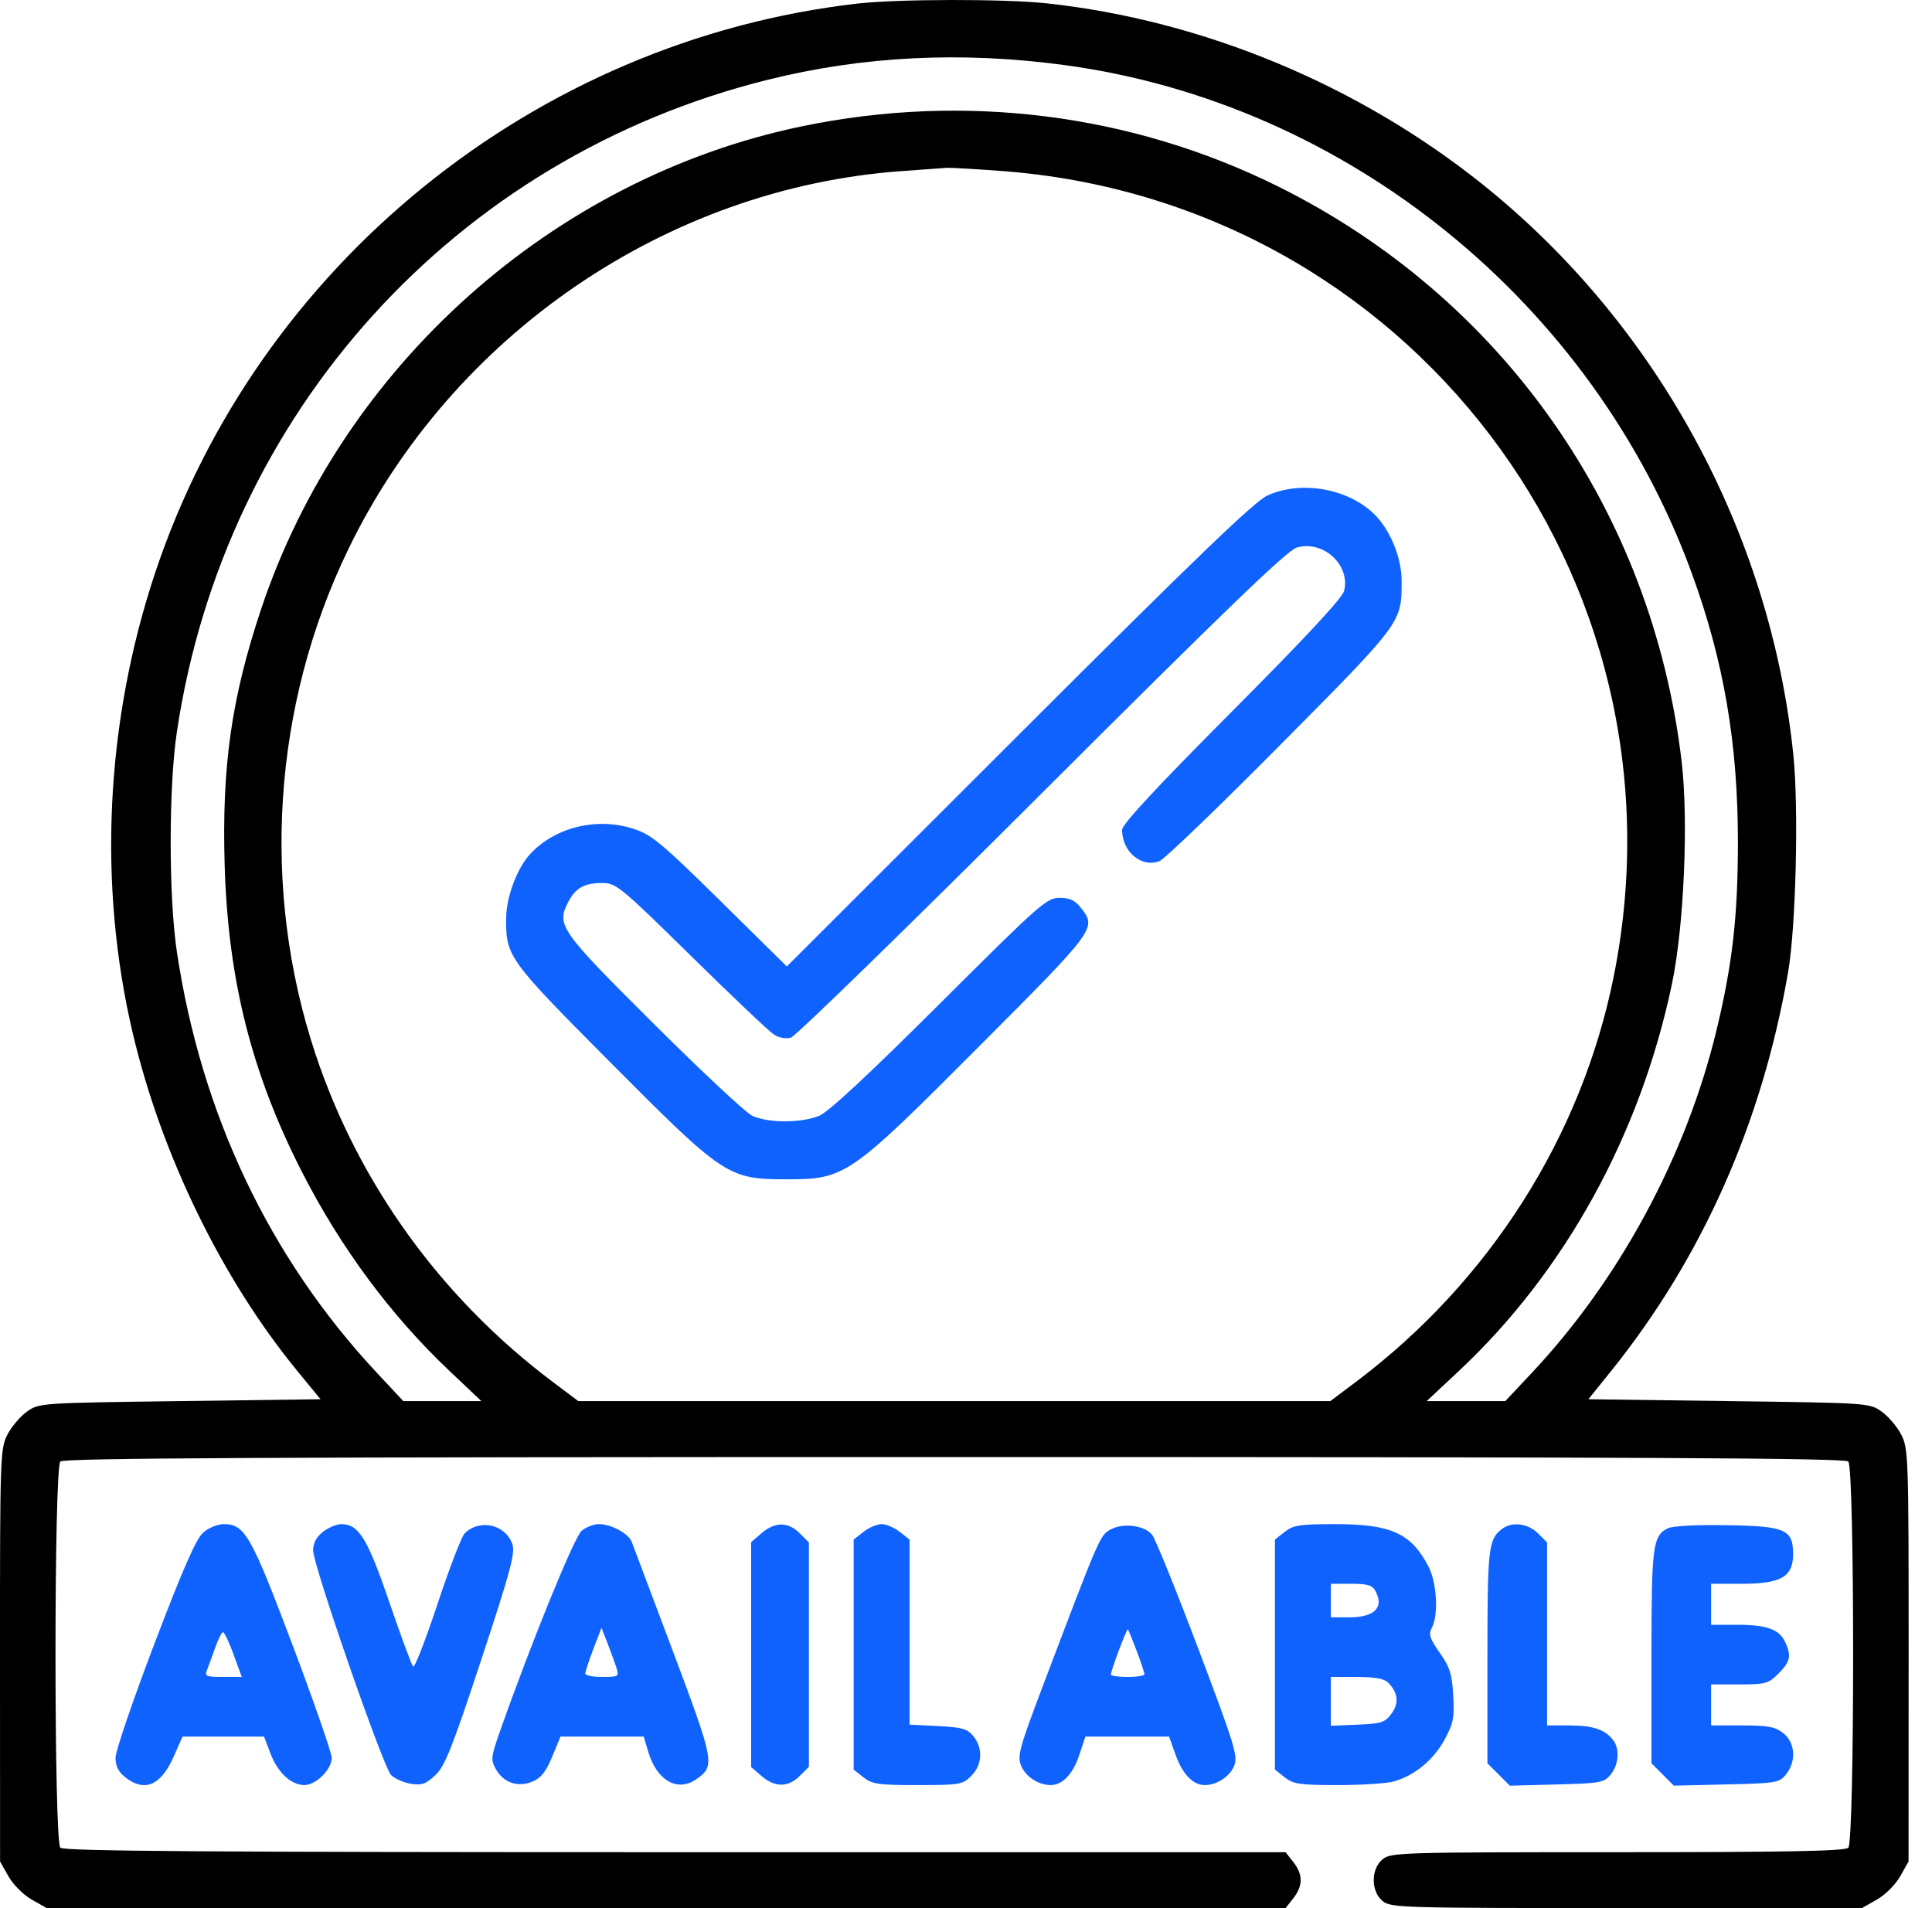
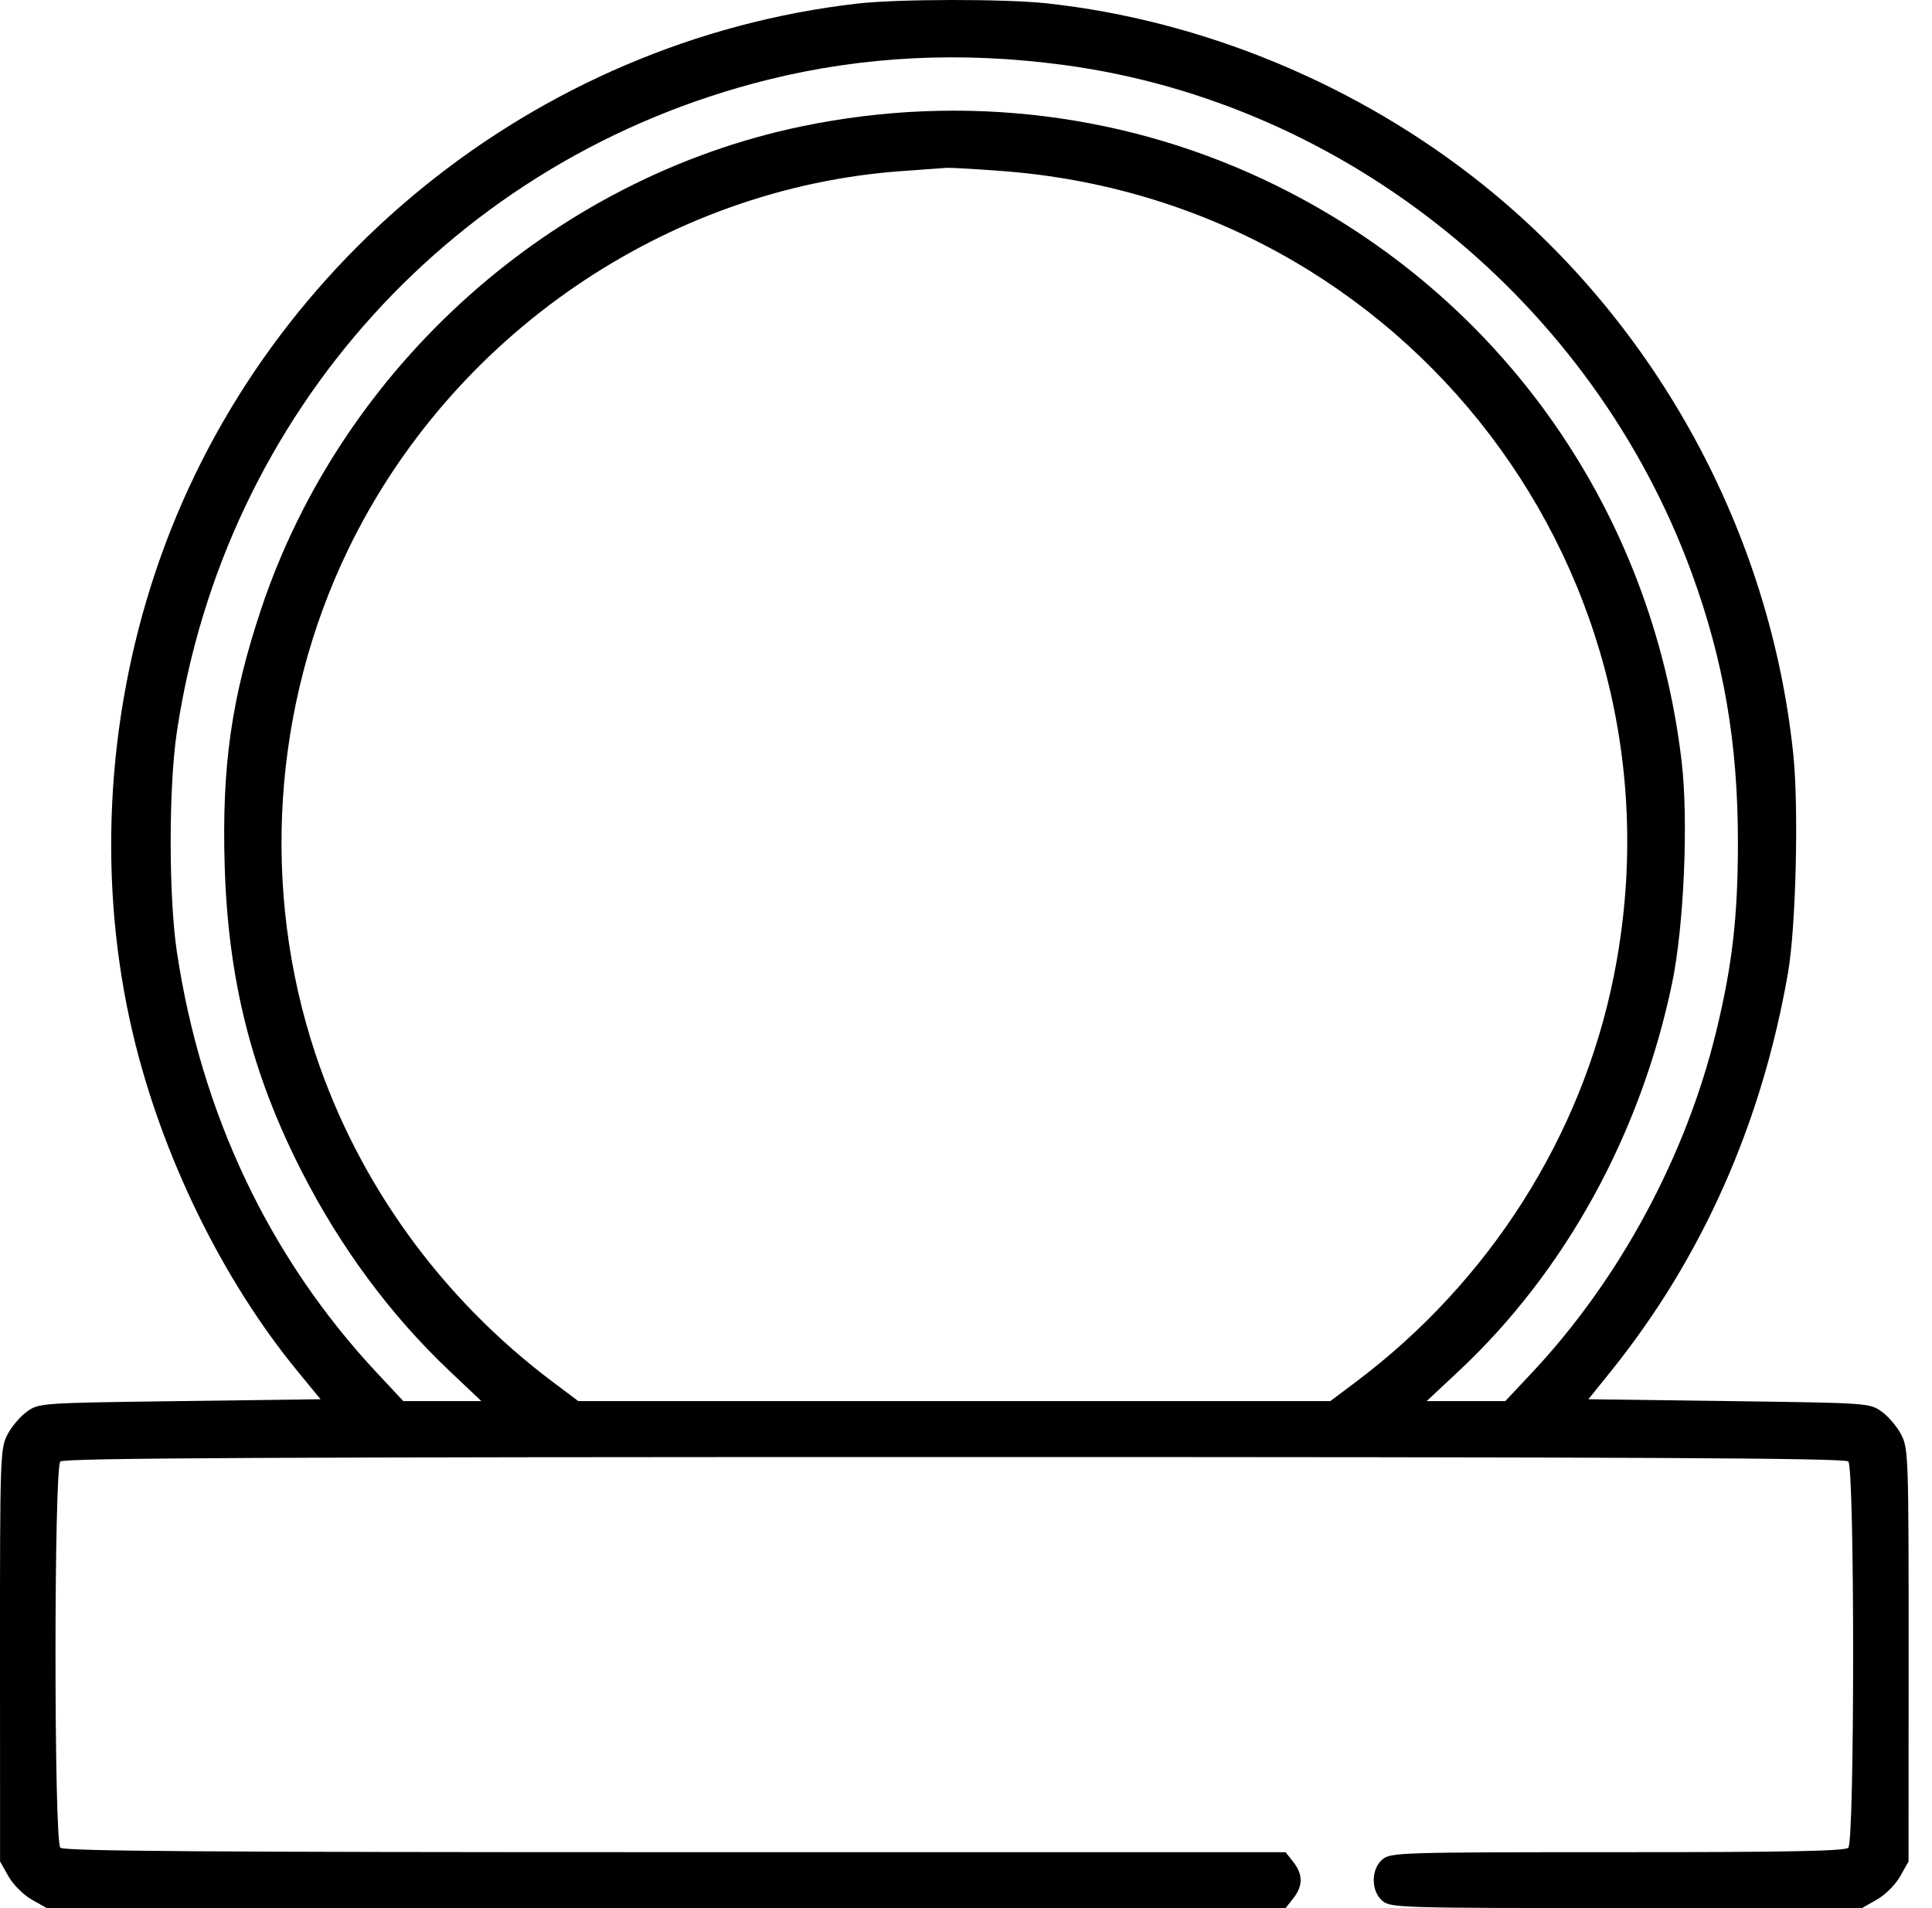
<svg xmlns="http://www.w3.org/2000/svg" width="81" height="80" viewBox="0 0 81 80" fill="none">
  <path fill-rule="evenodd" clip-rule="evenodd" d="M35.946 0.15C22.42 1.702 10.792 11.131 6.501 24.027C4.421 30.277 4.094 37.099 5.573 43.348C6.78 48.447 9.315 53.642 12.477 57.493L13.439 58.665L7.539 58.743C1.667 58.821 1.636 58.823 1.127 59.186C0.846 59.387 0.477 59.824 0.307 60.157C0.01 60.739 -0.002 61.102 0 69.404L0.003 78.046L0.355 78.668C0.553 79.017 0.981 79.445 1.329 79.642L1.951 79.995L27.925 79.998L53.898 80L54.222 79.588C54.633 79.066 54.633 78.59 54.222 78.067L53.898 77.656H28.308C8.612 77.656 2.674 77.612 2.53 77.468C2.259 77.198 2.259 61.546 2.53 61.275C2.675 61.13 11.213 61.088 40.01 61.088C68.807 61.088 77.346 61.13 77.491 61.275C77.761 61.546 77.761 77.198 77.491 77.468C77.349 77.61 74.987 77.656 67.817 77.656C58.782 77.656 58.315 77.669 57.971 77.948C57.469 78.354 57.469 79.301 57.971 79.708C58.315 79.986 58.789 80 68.2 79.998L78.069 79.995L78.691 79.642C79.04 79.445 79.468 79.017 79.665 78.668L80.017 78.046L80.02 69.404C80.022 61.102 80.011 60.739 79.714 60.157C79.544 59.824 79.174 59.387 78.893 59.186C78.384 58.823 78.353 58.821 72.488 58.743L66.594 58.665L67.538 57.493C71.363 52.739 73.87 47.095 74.966 40.769C75.296 38.867 75.416 33.879 75.187 31.65C74.226 22.33 69.464 13.583 62.169 7.739C56.952 3.558 50.433 0.849 43.885 0.14C42.124 -0.051 37.649 -0.045 35.946 0.15ZM44.621 2.727C56.462 4.32 66.79 12.688 70.933 24.045C72.27 27.708 72.863 31.168 72.863 35.299C72.863 38.433 72.629 40.468 71.948 43.264C70.676 48.489 67.897 53.638 64.247 57.532L63.111 58.743H61.463H59.814L61.15 57.493C65.613 53.318 68.776 47.574 70.1 41.238C70.602 38.84 70.794 34.398 70.504 31.931C69.265 21.412 62.965 12.452 53.53 7.79C47.4 4.762 40.417 3.887 33.624 5.295C23.184 7.46 14.341 15.358 10.943 25.552C9.701 29.276 9.295 32.14 9.42 36.299C9.563 41.088 10.551 45.006 12.655 49.126C14.277 52.304 16.385 55.15 18.831 57.465L20.181 58.743H18.545H16.909L15.794 57.55C11.299 52.736 8.437 46.711 7.416 39.909C7.069 37.602 7.069 33.002 7.415 30.688C9.419 17.284 19.095 6.603 32.183 3.346C36.183 2.35 40.298 2.145 44.621 2.727ZM41.954 7.166C59.017 8.414 71.014 24.169 67.659 40.925C66.316 47.635 62.453 53.719 56.866 57.923L55.776 58.743H40.01H24.245L23.154 57.923C18.502 54.422 15.03 49.62 13.224 44.185C10.928 37.28 11.43 29.578 14.601 23.031C18.961 14.029 27.958 7.881 37.806 7.173C38.717 7.107 39.569 7.046 39.698 7.036C39.827 7.026 40.842 7.084 41.954 7.166Z" fill="black" />
-   <path fill-rule="evenodd" clip-rule="evenodd" d="M53.139 20.773C52.601 21.016 50.158 23.365 42.712 30.805L32.988 40.52L30.208 37.778C27.758 35.362 27.328 35.004 26.586 34.757C25.054 34.249 23.288 34.669 22.239 35.794C21.682 36.39 21.229 37.591 21.221 38.49C21.206 40.104 21.288 40.217 25.596 44.549C30.343 49.323 30.525 49.444 32.98 49.444C35.441 49.444 35.615 49.323 41.065 43.857C45.97 38.938 45.988 38.913 45.313 38.055C45.069 37.745 44.849 37.643 44.42 37.643C43.884 37.643 43.597 37.897 39.391 42.091C36.44 45.034 34.734 46.621 34.349 46.78C33.594 47.093 32.16 47.089 31.523 46.771C31.248 46.634 29.388 44.894 27.389 42.904C23.477 39.01 23.322 38.789 23.821 37.823C24.132 37.222 24.503 37.017 25.269 37.022C25.832 37.025 26.039 37.196 28.967 40.076C30.673 41.754 32.235 43.235 32.437 43.367C32.665 43.516 32.942 43.568 33.164 43.502C33.362 43.444 38.096 38.831 43.683 33.252C51.392 25.555 53.97 23.071 54.369 22.957C55.478 22.639 56.622 23.685 56.353 24.771C56.279 25.071 54.738 26.728 51.643 29.837C48.475 33.019 47.044 34.56 47.044 34.792C47.044 35.716 47.862 36.398 48.617 36.101C48.826 36.019 51.113 33.818 53.698 31.21C58.808 26.055 58.768 26.11 58.764 24.34C58.763 23.354 58.257 22.153 57.574 21.515C56.452 20.464 54.538 20.144 53.139 20.773ZM8.52 64.253C8.225 64.51 7.678 65.755 6.48 68.9C5.579 71.263 4.843 73.421 4.843 73.695C4.843 74.048 4.963 74.289 5.255 74.518C6.062 75.153 6.745 74.862 7.278 73.657L7.652 72.81H9.361H11.069L11.341 73.521C11.647 74.324 12.206 74.842 12.764 74.842C13.248 74.842 13.908 74.184 13.908 73.701C13.908 73.496 13.168 71.365 12.264 68.966C10.524 64.354 10.266 63.901 9.376 63.901C9.127 63.901 8.742 64.059 8.52 64.253ZM13.539 64.225C13.263 64.442 13.127 64.699 13.127 65.001C13.127 65.62 16.058 74.071 16.393 74.417C16.541 74.57 16.912 74.736 17.217 74.786C17.682 74.861 17.851 74.803 18.25 74.429C18.653 74.051 18.95 73.305 20.18 69.577C21.407 65.861 21.61 65.103 21.481 64.737C21.19 63.908 20.104 63.667 19.479 64.292C19.351 64.421 18.838 65.755 18.34 67.258C17.841 68.761 17.383 69.939 17.321 69.876C17.259 69.814 16.812 68.602 16.327 67.183C15.408 64.498 15.042 63.901 14.311 63.901C14.113 63.901 13.765 64.047 13.539 64.225ZM24.39 64.175C24.085 64.422 22.299 68.801 20.979 72.536C20.581 73.663 20.567 73.777 20.79 74.175C21.109 74.746 21.711 74.95 22.325 74.695C22.68 74.548 22.888 74.286 23.15 73.654L23.5 72.81H25.244H26.988L27.181 73.454C27.543 74.662 28.406 75.148 29.201 74.592C29.988 74.04 29.961 73.892 28.22 69.251C27.326 66.867 26.545 64.791 26.484 64.638C26.348 64.292 25.618 63.901 25.109 63.901C24.899 63.901 24.576 64.024 24.39 64.175ZM31.93 64.278L31.492 64.656V69.372V74.088L31.93 74.465C32.49 74.947 33.045 74.944 33.531 74.458L33.914 74.075V69.372V64.668L33.531 64.285C33.045 63.799 32.49 63.797 31.93 64.278ZM36.202 64.225L35.79 64.549V69.372V74.194L36.202 74.518C36.566 74.805 36.829 74.842 38.475 74.842C40.243 74.842 40.356 74.823 40.721 74.458C41.185 73.994 41.222 73.302 40.809 72.792C40.556 72.48 40.341 72.419 39.324 72.367L38.135 72.307V68.428V64.549L37.723 64.225C37.496 64.047 37.154 63.901 36.962 63.901C36.771 63.901 36.428 64.047 36.202 64.225ZM46.554 64.13C46.116 64.376 46.106 64.398 43.763 70.577C42.728 73.307 42.642 73.622 42.813 74.035C43.001 74.49 43.539 74.842 44.047 74.842C44.542 74.842 44.984 74.381 45.246 73.592L45.506 72.81H47.26H49.014L49.296 73.595C49.582 74.391 50.021 74.842 50.51 74.842C51.014 74.842 51.554 74.491 51.741 74.04C51.91 73.632 51.778 73.198 50.236 69.117C49.306 66.655 48.436 64.508 48.302 64.345C47.978 63.948 47.074 63.837 46.554 64.13ZM53.864 64.225L53.452 64.549V69.372V74.194L53.864 74.518C54.227 74.804 54.491 74.842 56.092 74.842C57.091 74.842 58.148 74.773 58.441 74.689C59.308 74.441 60.101 73.788 60.559 72.947C60.935 72.256 60.98 72.026 60.927 71.084C60.876 70.179 60.786 69.895 60.361 69.293C59.942 68.698 59.886 68.522 60.028 68.257C60.315 67.72 60.246 66.376 59.896 65.693C59.174 64.287 58.332 63.901 55.979 63.901C54.492 63.901 54.223 63.943 53.864 64.225ZM62.972 64.102C62.402 64.54 62.361 64.898 62.361 69.452V73.928L62.831 74.398L63.3 74.868L65.267 74.816C67.115 74.767 67.252 74.742 67.533 74.395C67.87 73.978 67.915 73.323 67.631 72.953C67.294 72.514 66.78 72.341 65.81 72.341H64.862V68.505V64.668L64.478 64.285C64.062 63.869 63.383 63.786 62.972 64.102ZM69.92 64.078C69.291 64.394 69.238 64.811 69.238 69.469V73.928L69.707 74.397L70.175 74.866L72.378 74.815C74.474 74.766 74.595 74.746 74.879 74.395C75.321 73.849 75.269 73.061 74.766 72.665C74.423 72.396 74.132 72.341 73.046 72.341H71.739V71.482V70.622H72.923C74.023 70.622 74.14 70.59 74.564 70.165C75.061 69.668 75.112 69.431 74.848 68.849C74.602 68.311 74.076 68.121 72.826 68.121H71.739V67.262V66.402H73.046C74.67 66.402 75.177 66.107 75.177 65.164C75.177 64.123 74.862 63.985 72.387 63.945C71.108 63.924 70.12 63.977 69.92 64.078ZM57.666 66.704C58.038 67.398 57.629 67.809 56.567 67.809H55.796V67.105V66.402H56.651C57.335 66.402 57.537 66.462 57.666 66.704ZM25.855 69.958C25.957 70.287 25.919 70.309 25.25 70.309C24.858 70.309 24.537 70.245 24.537 70.167C24.537 70.089 24.69 69.625 24.877 69.136L25.217 68.247L25.482 68.926C25.627 69.3 25.795 69.764 25.855 69.958ZM47.655 69.215C47.834 69.688 47.981 70.128 47.981 70.192C47.981 70.257 47.665 70.309 47.278 70.309C46.891 70.309 46.575 70.264 46.575 70.208C46.575 70.041 47.241 68.267 47.287 68.313C47.31 68.337 47.475 68.743 47.655 69.215ZM9.795 69.372L10.136 70.309H9.348C8.66 70.309 8.575 70.275 8.672 70.036C8.733 69.886 8.888 69.463 9.016 69.098C9.144 68.733 9.295 68.434 9.351 68.434C9.408 68.434 9.607 68.856 9.795 69.372ZM58.197 70.545C58.617 70.964 58.664 71.412 58.337 71.852C58.063 72.219 57.911 72.268 56.913 72.309L55.796 72.355V71.332V70.309H56.879C57.635 70.309 58.033 70.38 58.197 70.545Z" fill="#0F62FE" fill-opacity="0.996" />
</svg>